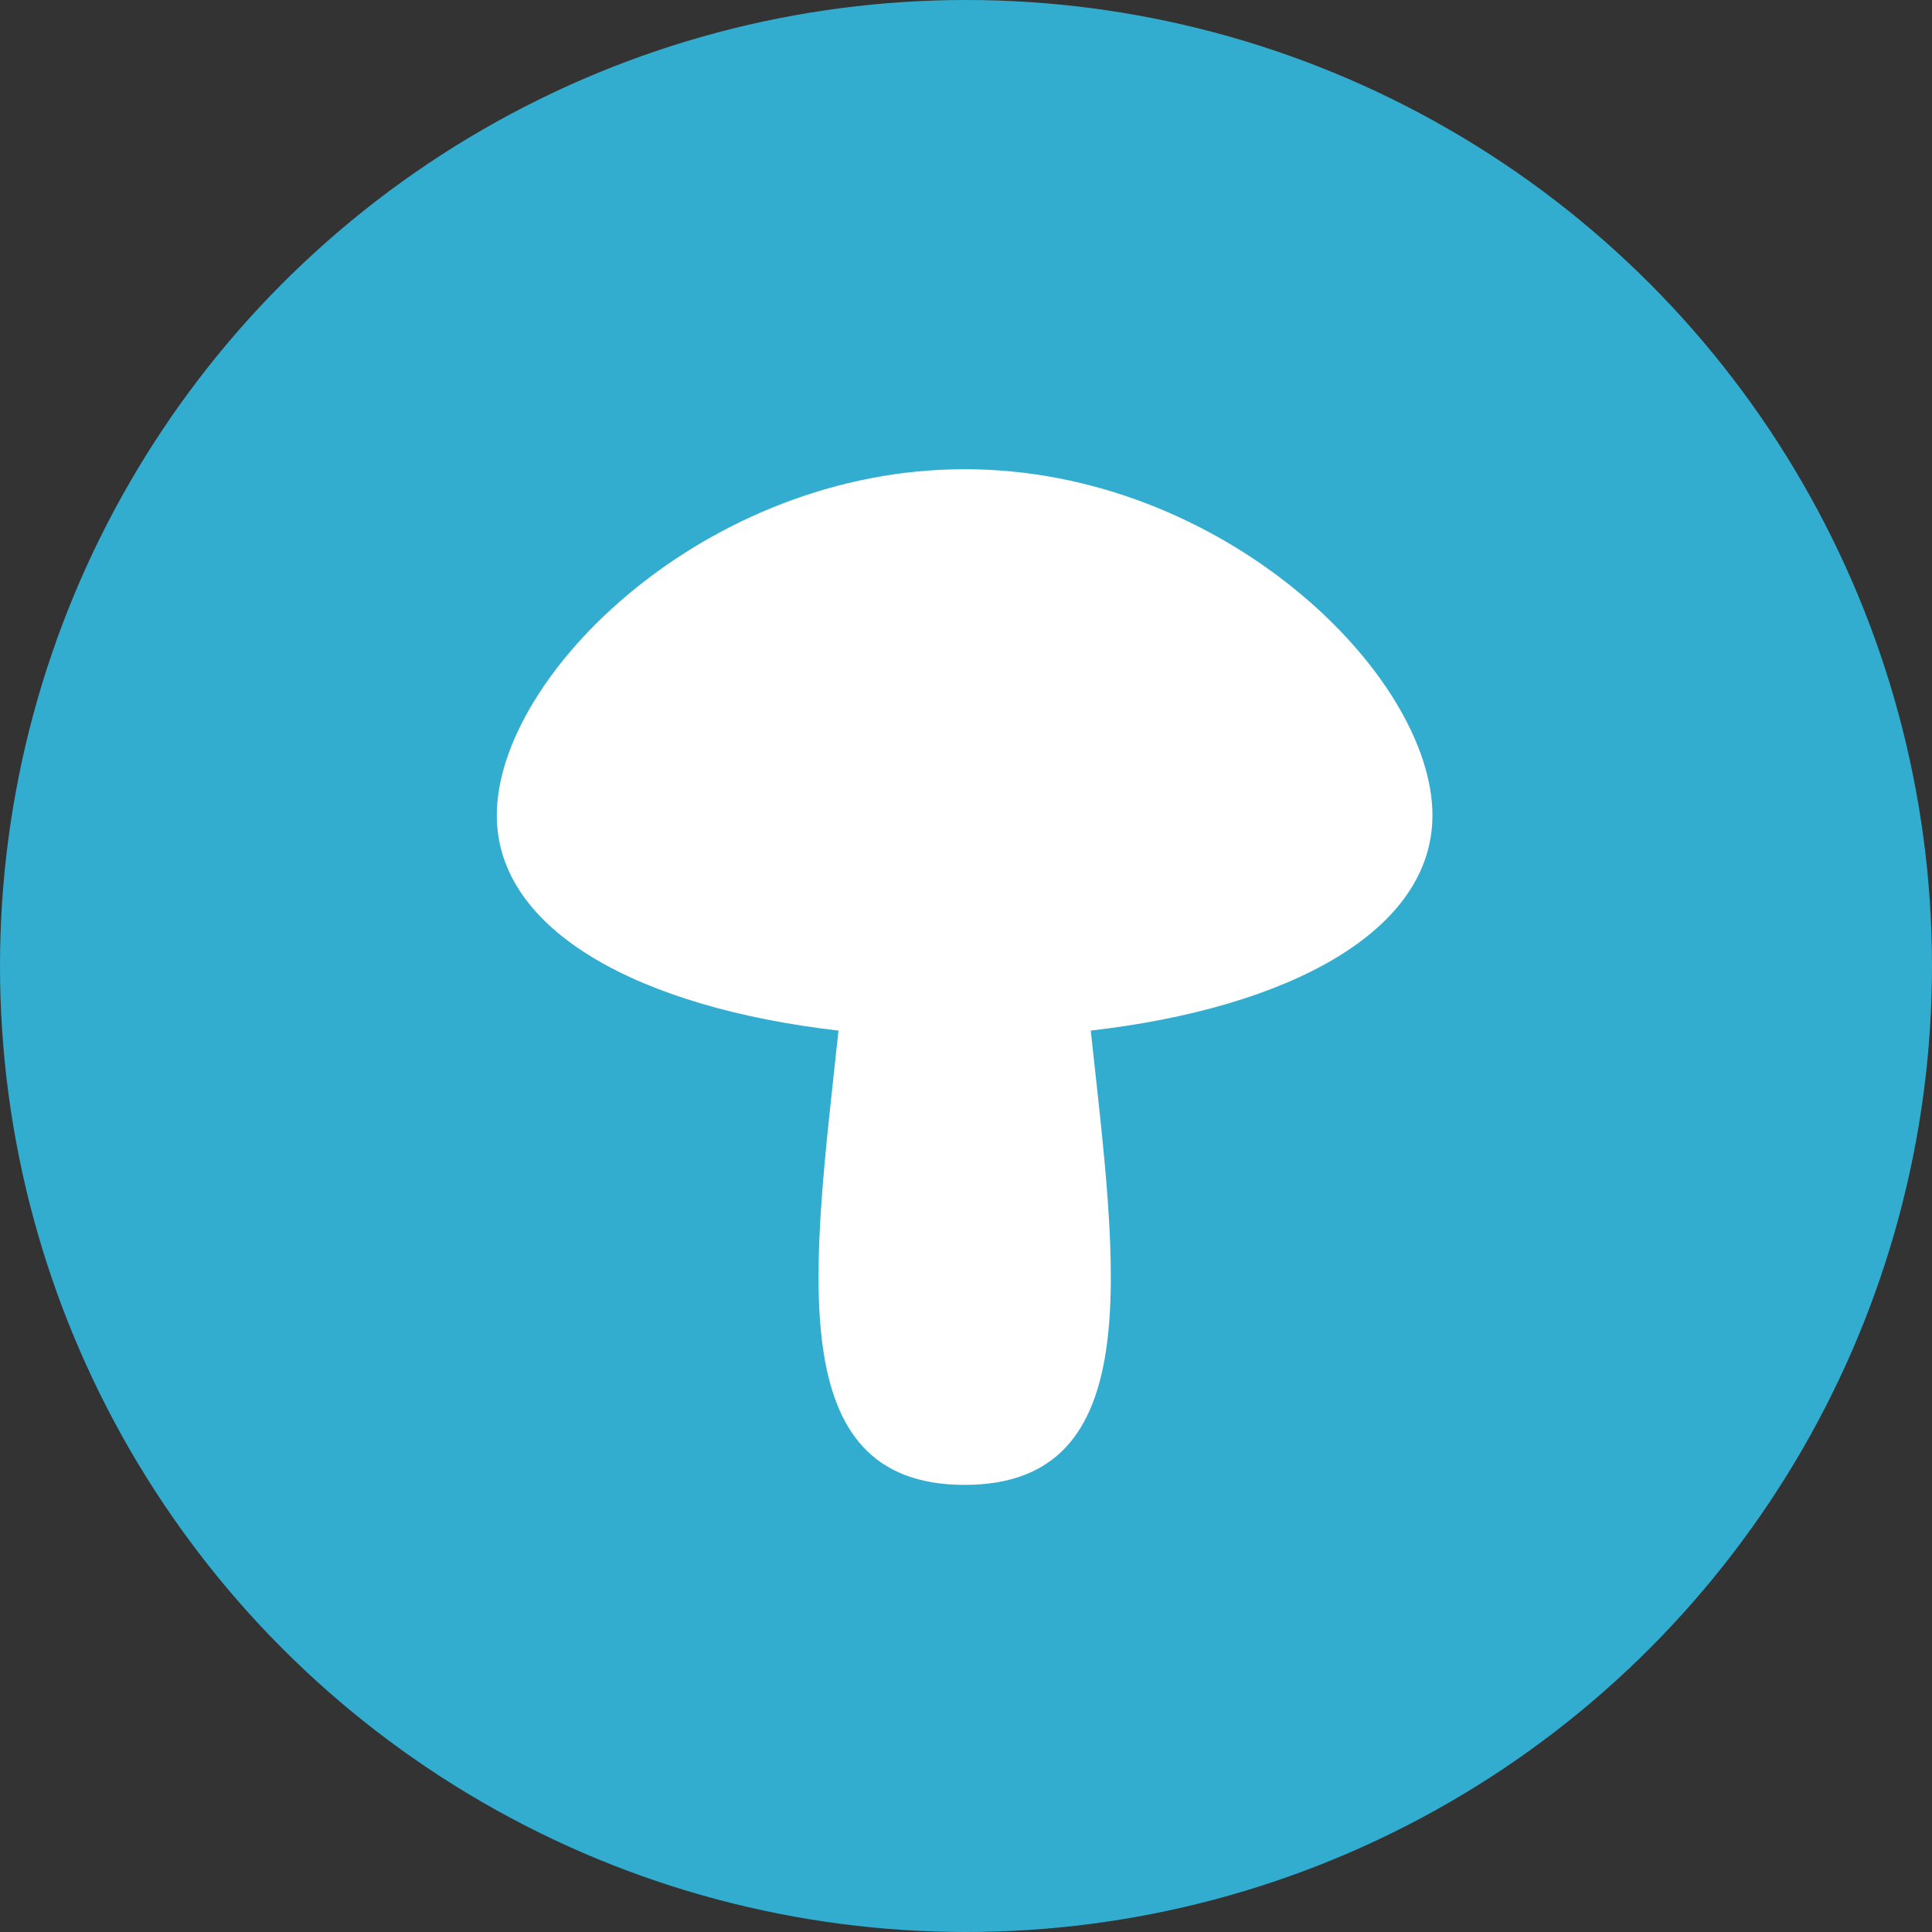
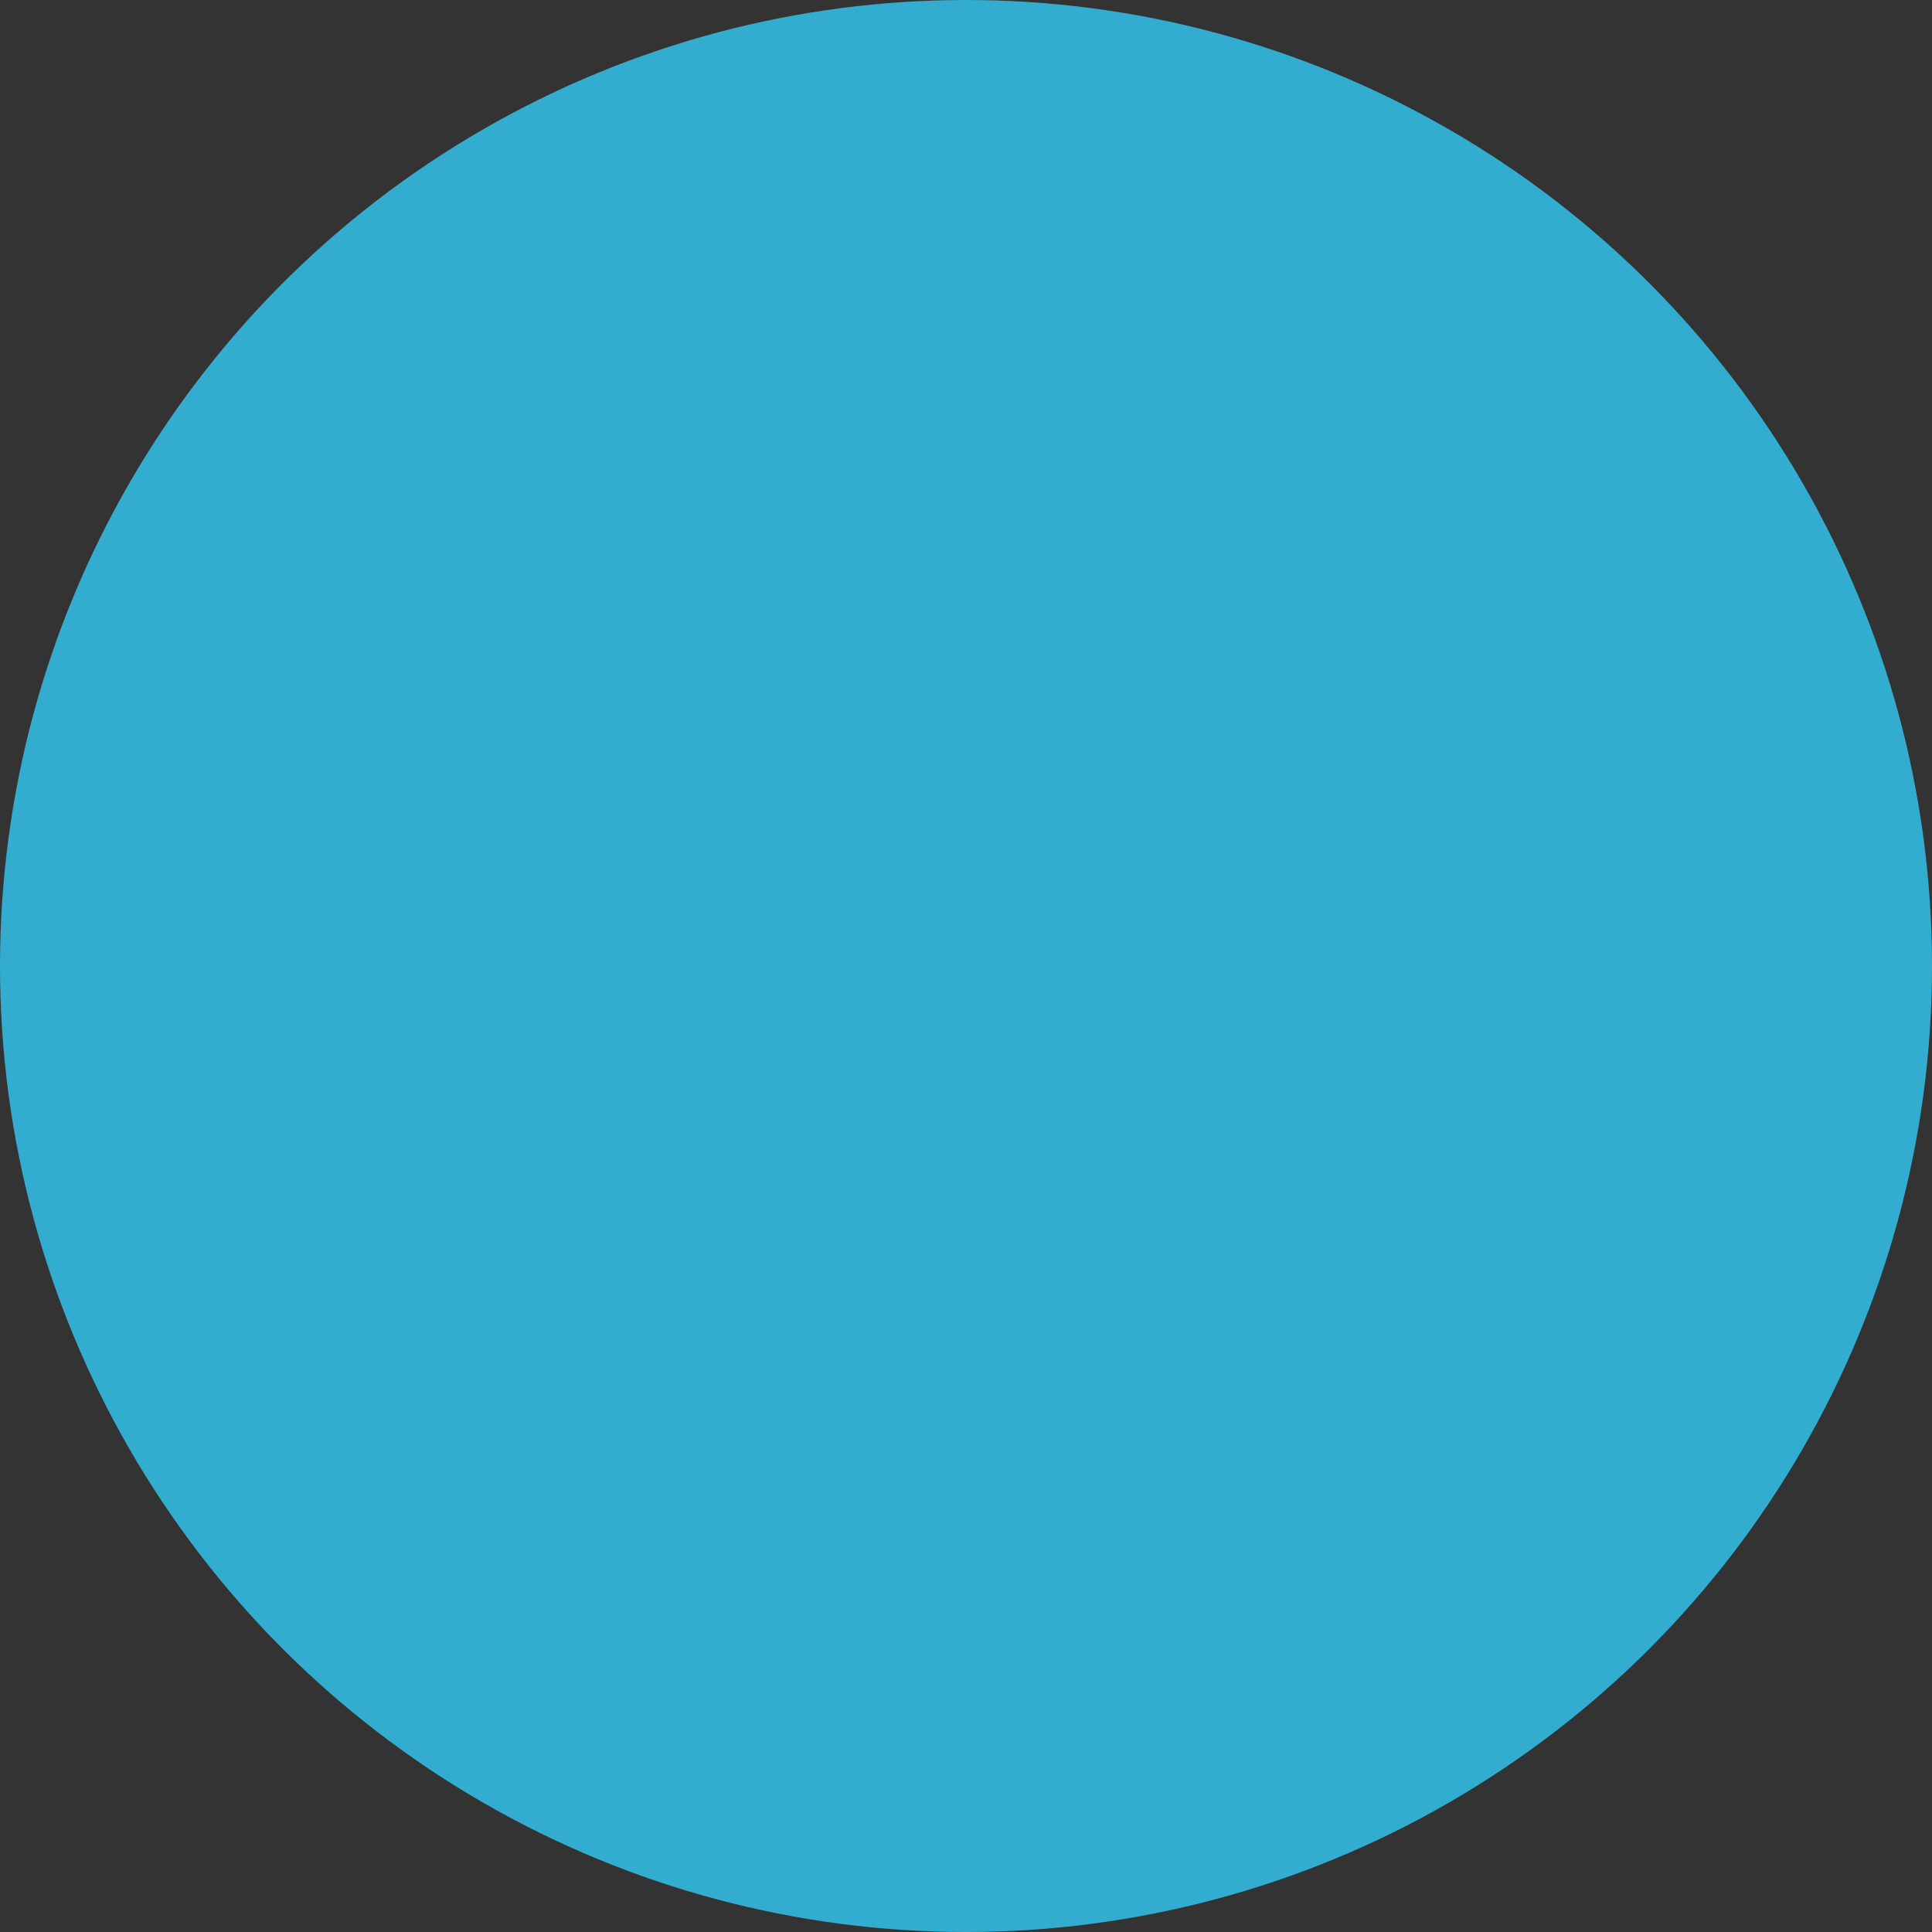
<svg xmlns="http://www.w3.org/2000/svg" width="70" height="70" viewBox="0 0 70 70" fill="none">
  <rect x="0" y="0" width="70" height="70" fill="#333333" stroke="none" />
  <circle cx="35" cy="35" r="35" fill="#32ADD0" />
  <g clip-path="url(#clip0_79_464)">
-     <path d="M51.9 29.54C51.9 24.46 44.31 17 34.95 17C25.59 17 18 24.46 18 29.54C18 33.76 23.24 36.52 30.38 37.34C29.47 45.88 28.24 53.8 34.95 53.8C41.66 53.8 40.44 45.88 39.52 37.34C46.66 36.52 51.9 33.76 51.9 29.54Z" fill="white" />
-   </g>
+     </g>
  <defs>
    <clipPath id="clip0_79_464">
      <rect width="33.9" height="36.81" fill="white" transform="translate(18 17)" />
    </clipPath>
  </defs>
</svg>